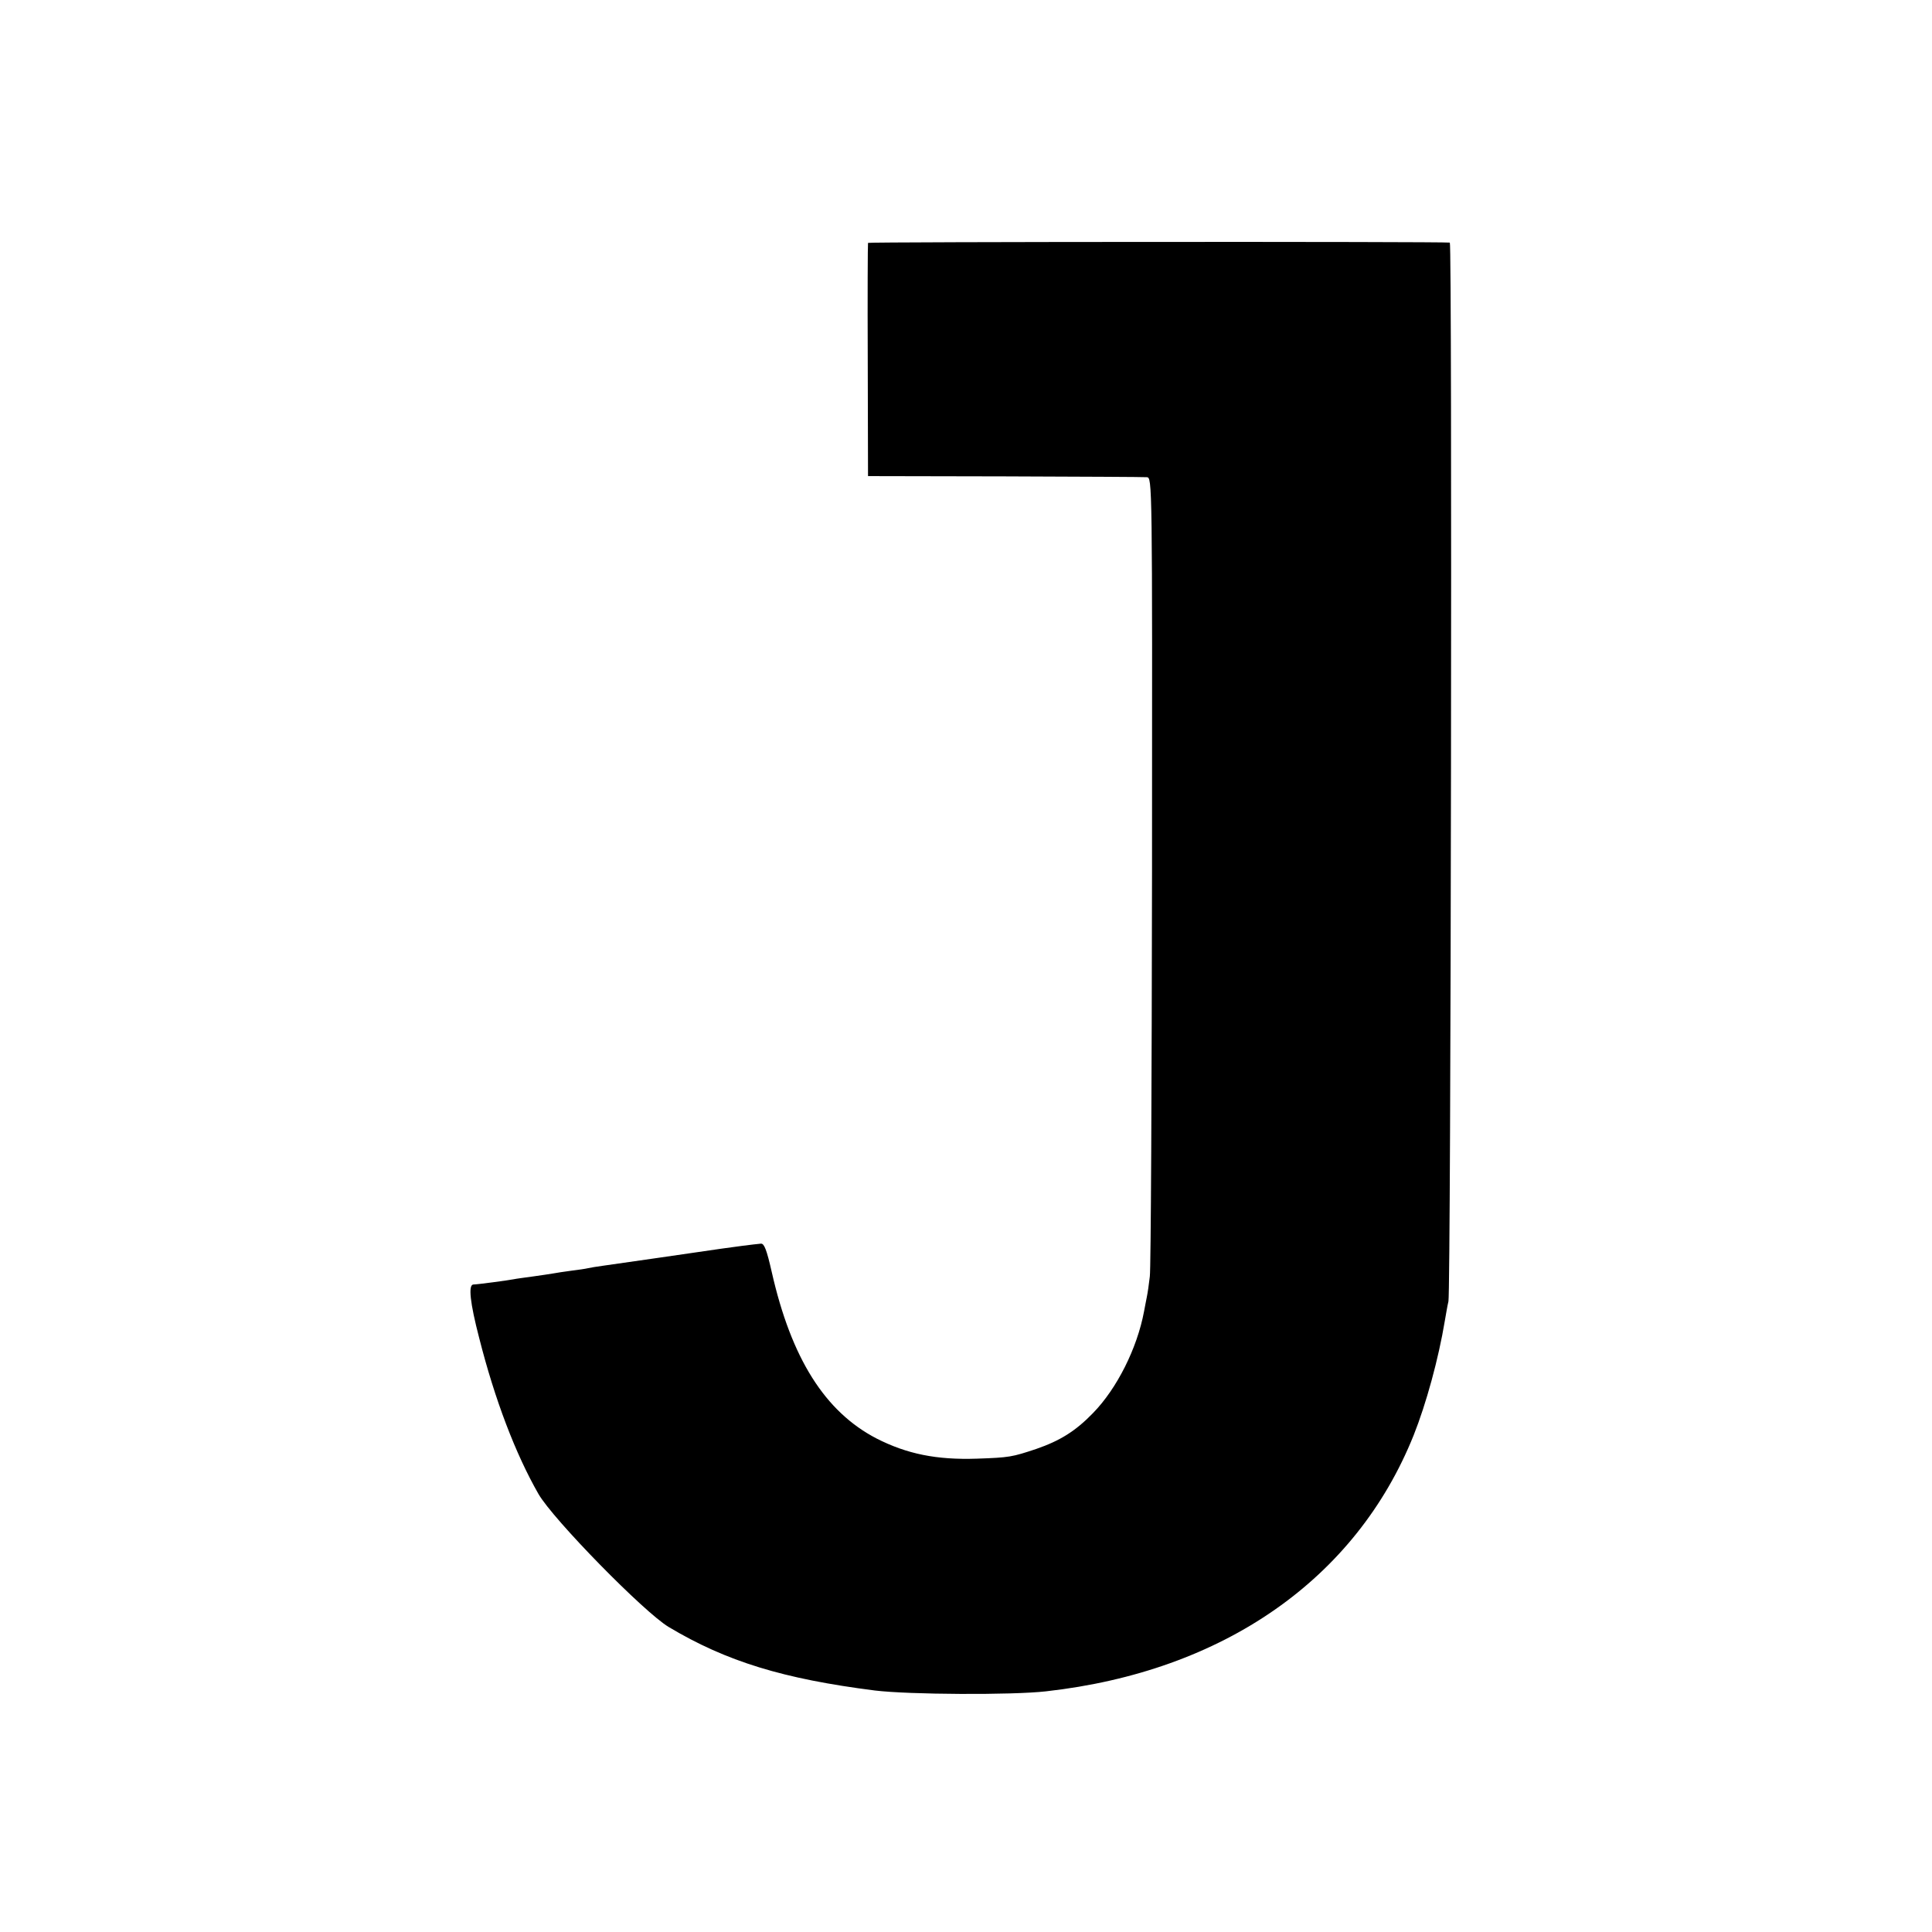
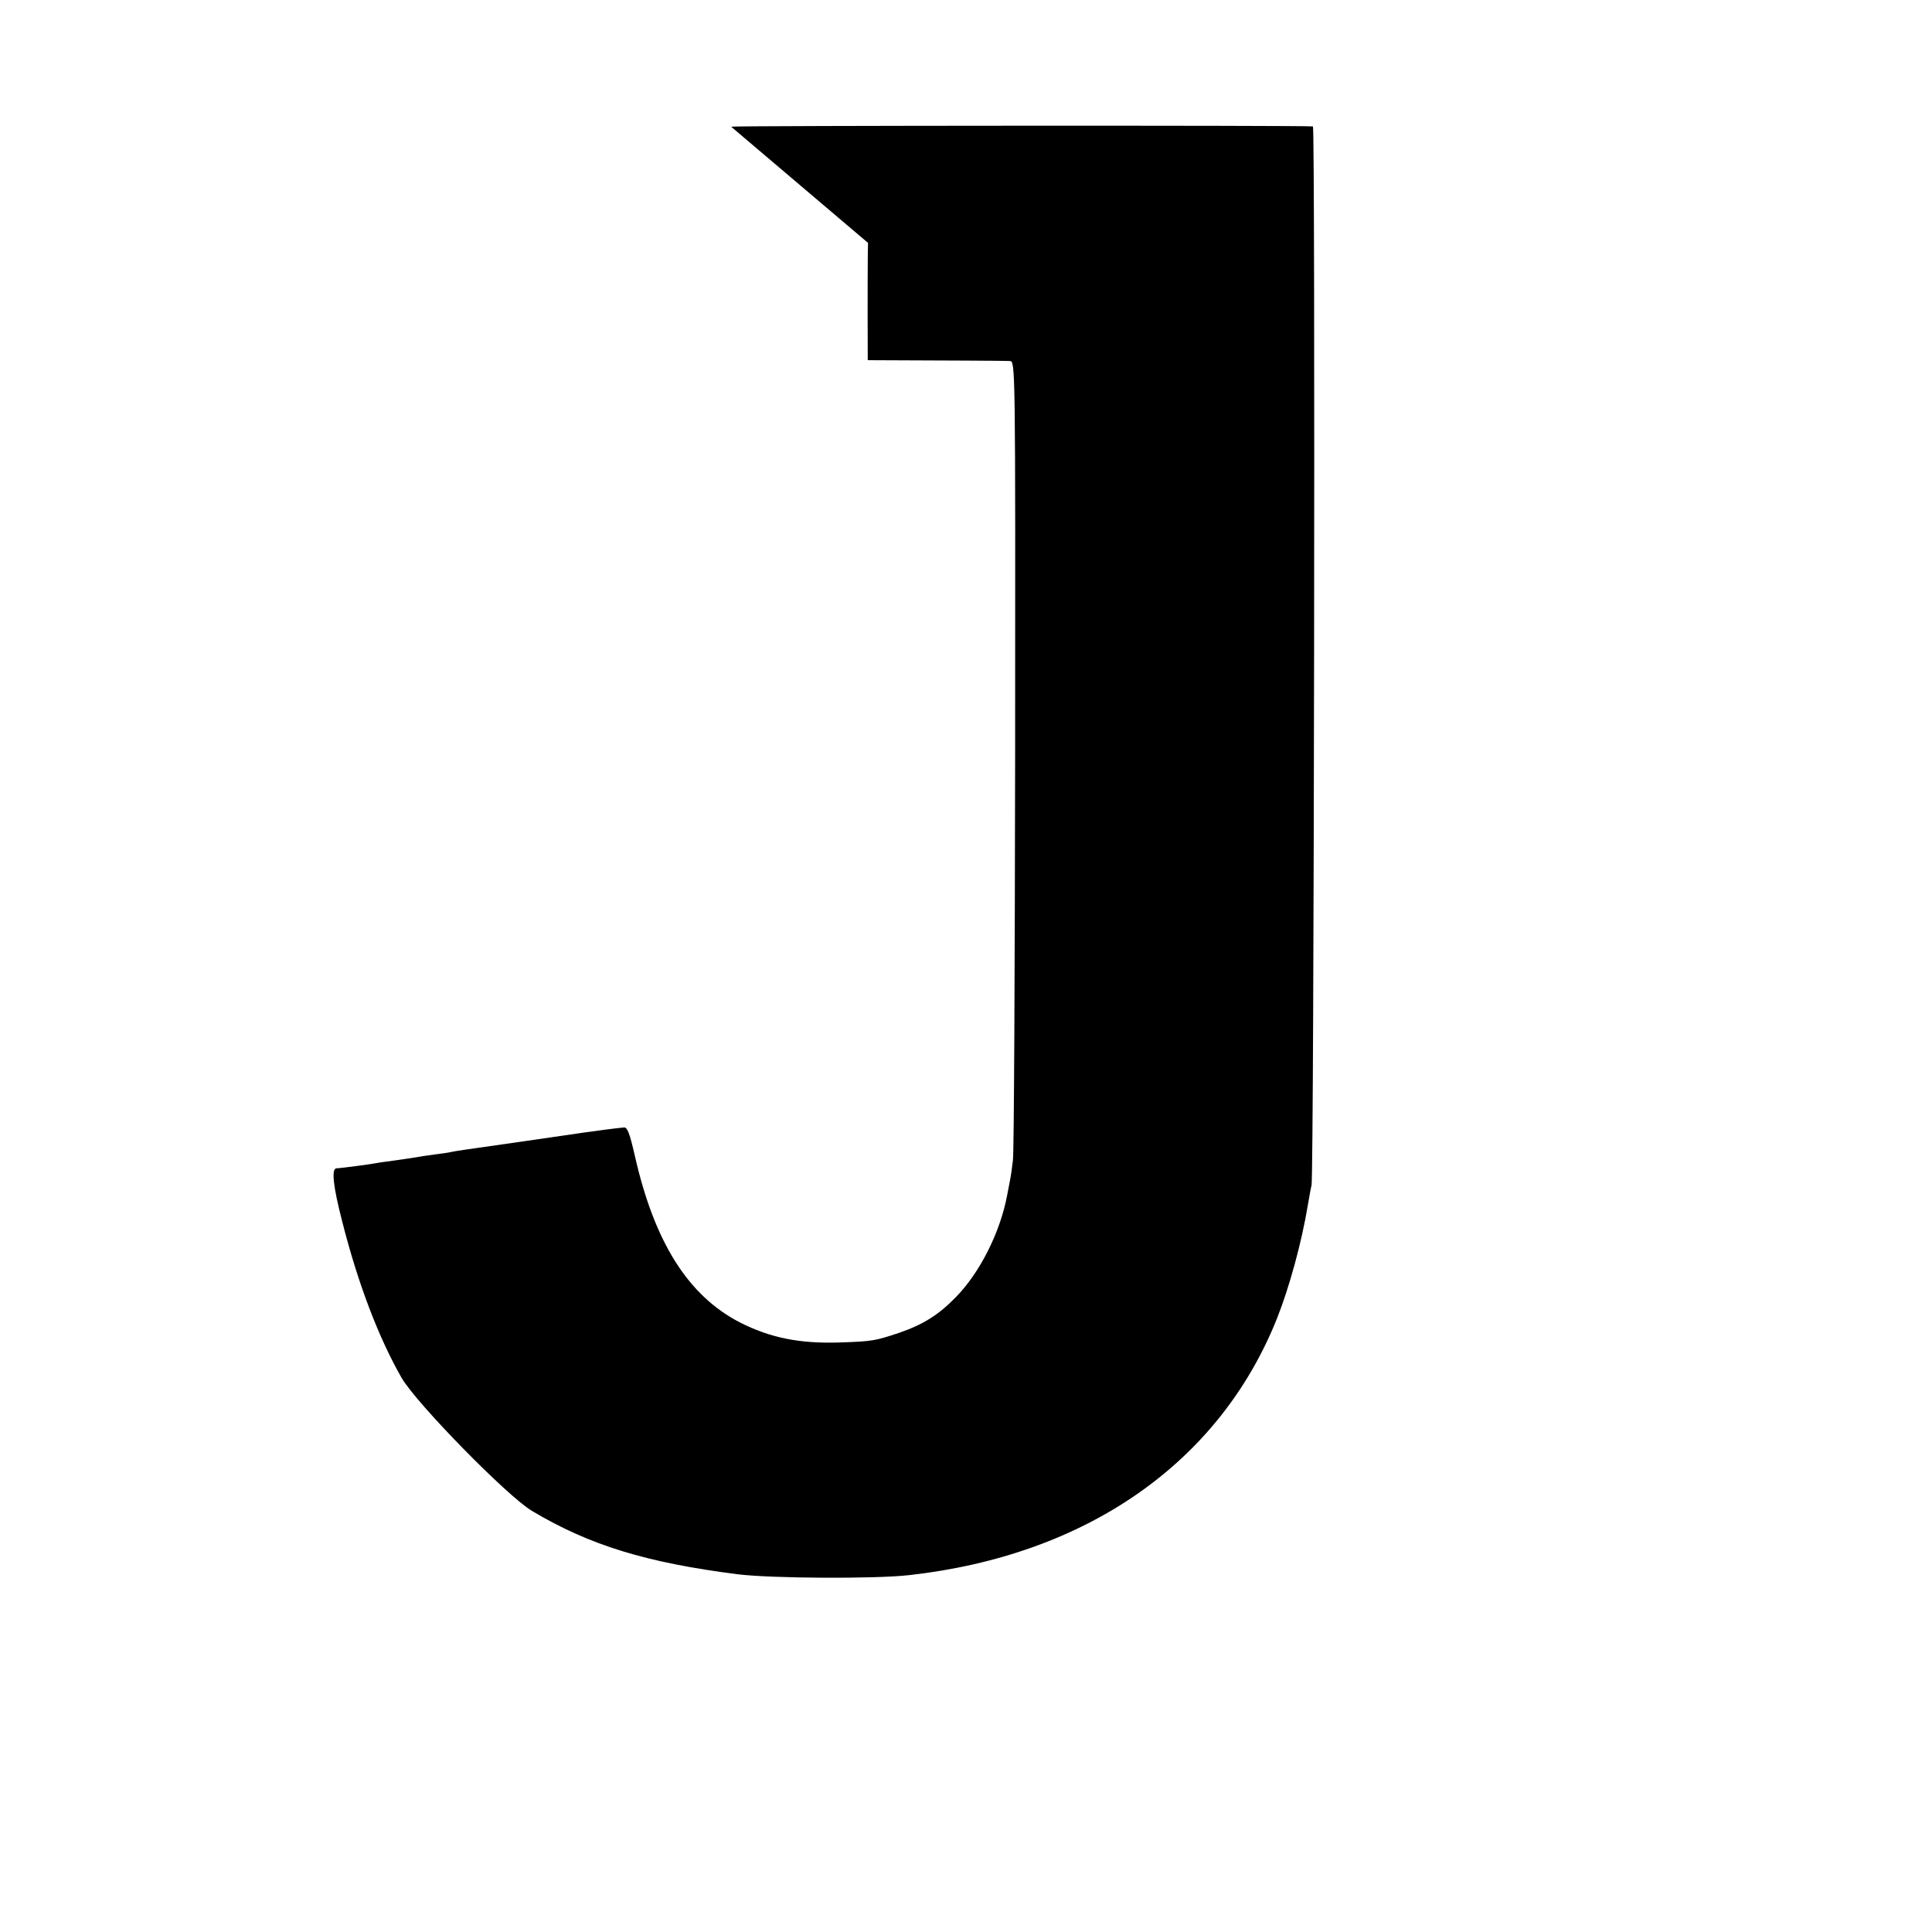
<svg xmlns="http://www.w3.org/2000/svg" version="1.0" width="700pt" height="700pt" viewBox="0 0 700 700" preserveAspectRatio="xMidYMid meet">
  <g transform="translate(0,700) scale(0.1,-0.1)" fill="#000000" stroke="none">
-     <path d="M3145 6120 c-1 -3 -2 -194 -1 -425 l1 -420 495 -1 c272 -1 504 -2 515 -3 20 -1 20 -8 19 -1423 -1 -783 -4 -1445 -8 -1473 -3 -27 -8 -61 -11 -75 -3 -14 -7 -37 -10 -52 -25 -133 -98 -279 -185 -368 -63 -65 -119 -100 -206 -130 -87 -29 -97 -31 -214 -35 -147 -5 -254 17 -364 73 -187 97 -309 290 -380 604 -18 79 -27 103 -39 102 -24 -2 -108 -13 -142 -18 -62 -9 -392 -57 -430 -62 -22 -3 -47 -7 -55 -9 -8 -2 -35 -6 -60 -9 -25 -3 -54 -8 -66 -10 -12 -2 -45 -7 -74 -11 -29 -4 -60 -8 -69 -10 -20 -4 -132 -19 -146 -19 -19 -1 -12 -66 21 -193 57 -225 132 -421 215 -566 53 -92 383 -429 472 -482 209 -125 416 -188 747 -230 123 -15 497 -17 620 -3 643 72 1123 407 1332 928 45 113 90 276 113 415 4 22 9 54 13 70 9 46 14 3835 5 3836 -37 4 -2106 3 -2108 -1z" />
+     <path d="M3145 6120 c-1 -3 -2 -194 -1 -425 c272 -1 504 -2 515 -3 20 -1 20 -8 19 -1423 -1 -783 -4 -1445 -8 -1473 -3 -27 -8 -61 -11 -75 -3 -14 -7 -37 -10 -52 -25 -133 -98 -279 -185 -368 -63 -65 -119 -100 -206 -130 -87 -29 -97 -31 -214 -35 -147 -5 -254 17 -364 73 -187 97 -309 290 -380 604 -18 79 -27 103 -39 102 -24 -2 -108 -13 -142 -18 -62 -9 -392 -57 -430 -62 -22 -3 -47 -7 -55 -9 -8 -2 -35 -6 -60 -9 -25 -3 -54 -8 -66 -10 -12 -2 -45 -7 -74 -11 -29 -4 -60 -8 -69 -10 -20 -4 -132 -19 -146 -19 -19 -1 -12 -66 21 -193 57 -225 132 -421 215 -566 53 -92 383 -429 472 -482 209 -125 416 -188 747 -230 123 -15 497 -17 620 -3 643 72 1123 407 1332 928 45 113 90 276 113 415 4 22 9 54 13 70 9 46 14 3835 5 3836 -37 4 -2106 3 -2108 -1z" />
  </g>
</svg>